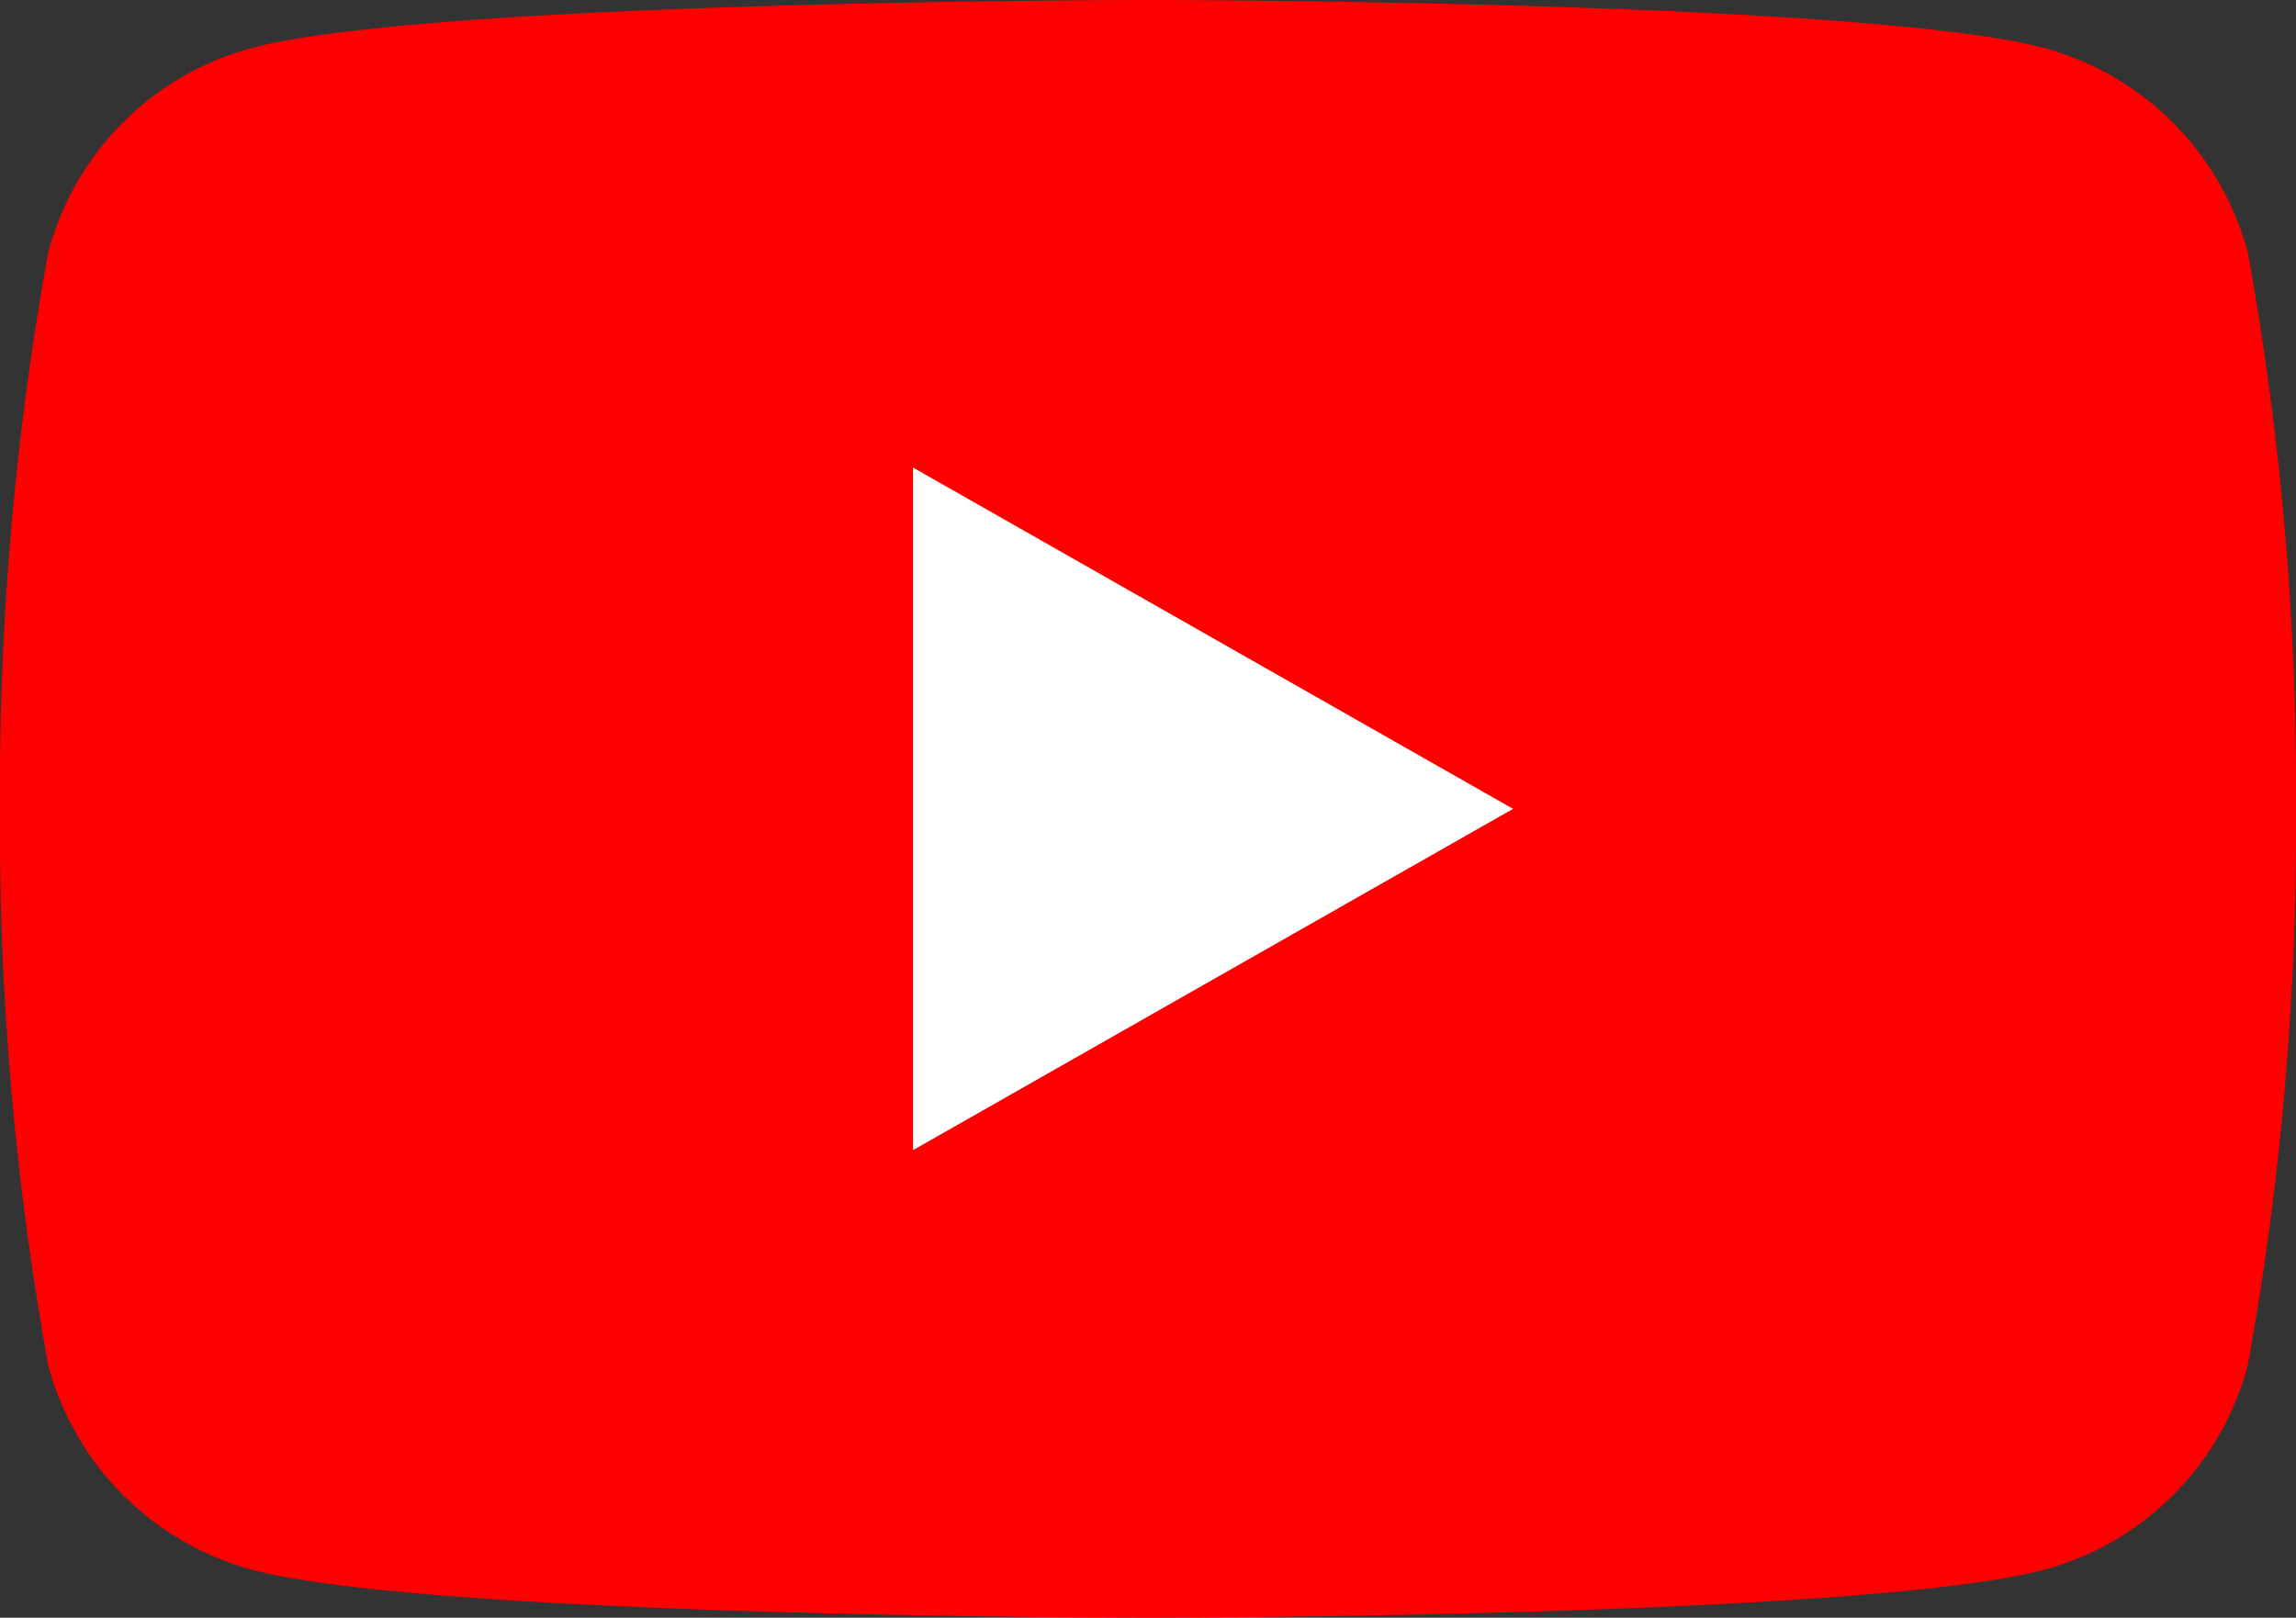
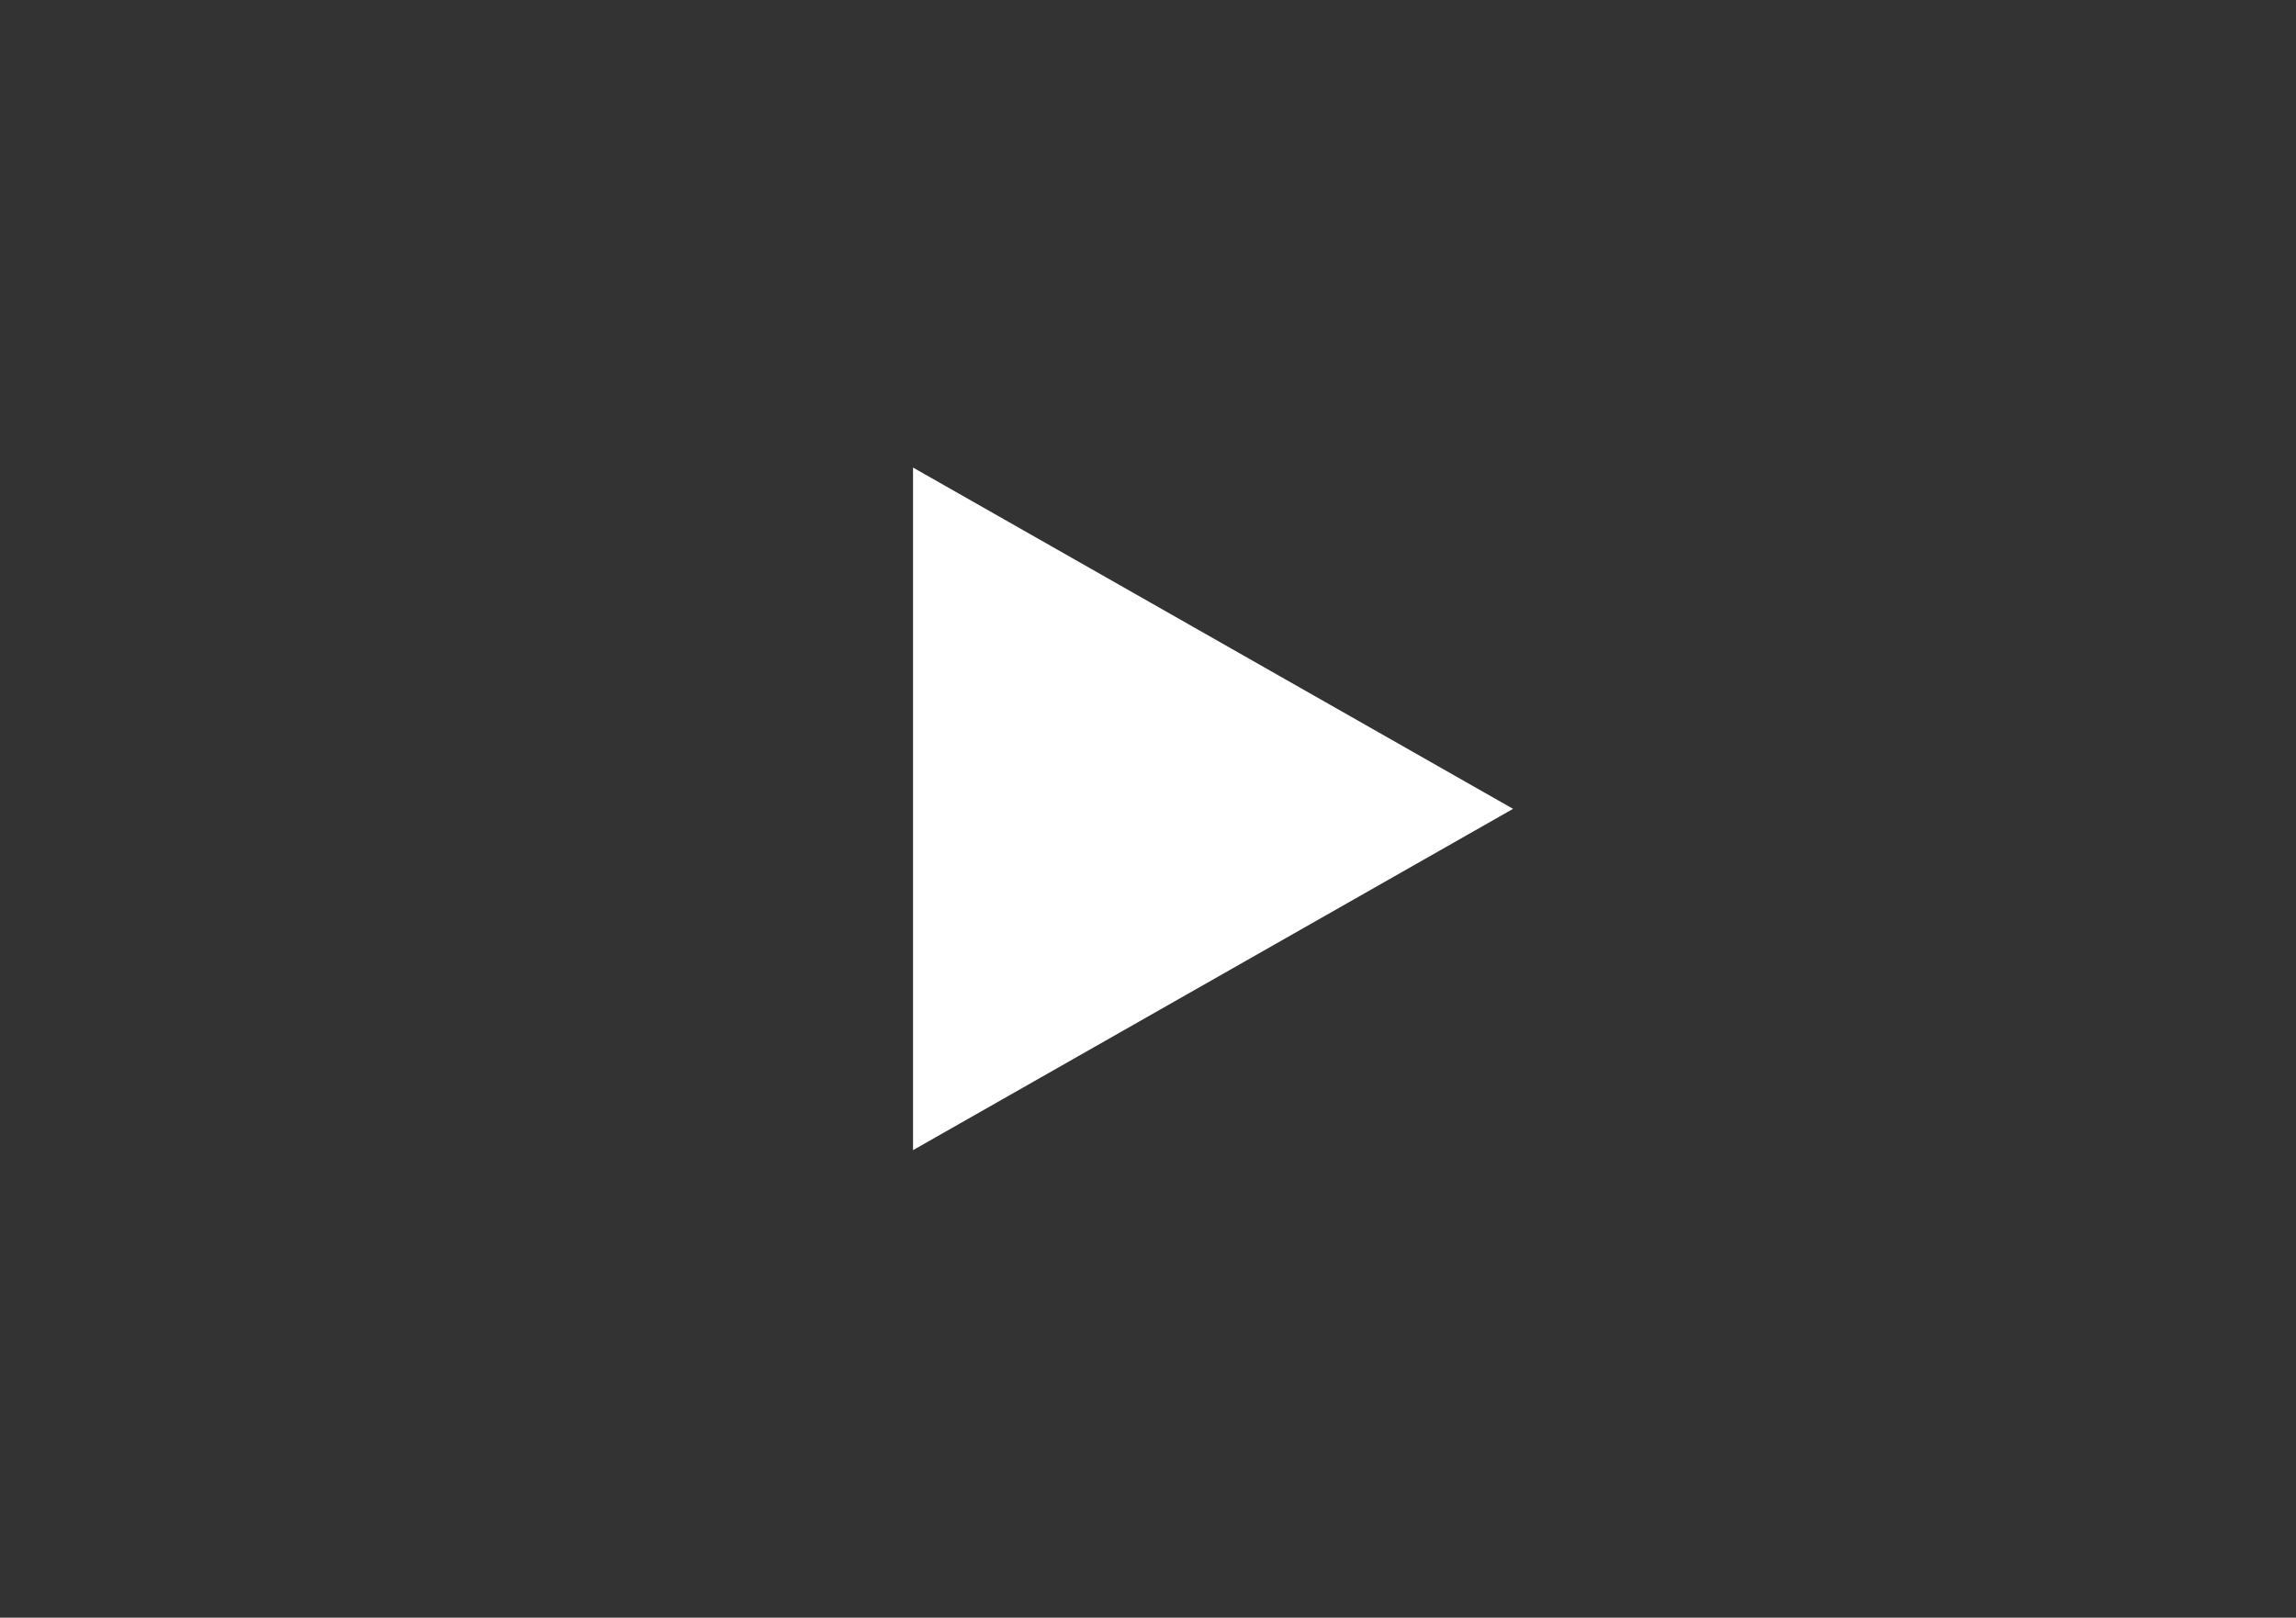
<svg xmlns="http://www.w3.org/2000/svg" id="youtube" width="30" height="21.14" viewBox="0 0 30 21.14">
  <rect x="0" y="0" width="30" height="21.14" fill="#333333" stroke="none" />
  <g id="グループ_1806" data-name="グループ 1806">
-     <path id="パス_1112" data-name="パス 1112" d="M29.37,3.3A3.78,3.78,0,0,0,26.72.63C24.38,0,15,0,15,0S5.62,0,3.28.63A3.763,3.763,0,0,0,.63,3.3,39.344,39.344,0,0,0,0,10.57a39.4,39.4,0,0,0,.63,7.27,3.78,3.78,0,0,0,2.65,2.67c2.34.63,11.72.63,11.72.63s9.38,0,11.72-.63a3.763,3.763,0,0,0,2.65-2.67A39.344,39.344,0,0,0,30,10.57a39.4,39.4,0,0,0-.63-7.27Z" fill="red" />
    <path id="パス_1113" data-name="パス 1113" d="M11.93,15.03l7.84-4.46L11.93,6.11Z" fill="#fff" />
  </g>
</svg>